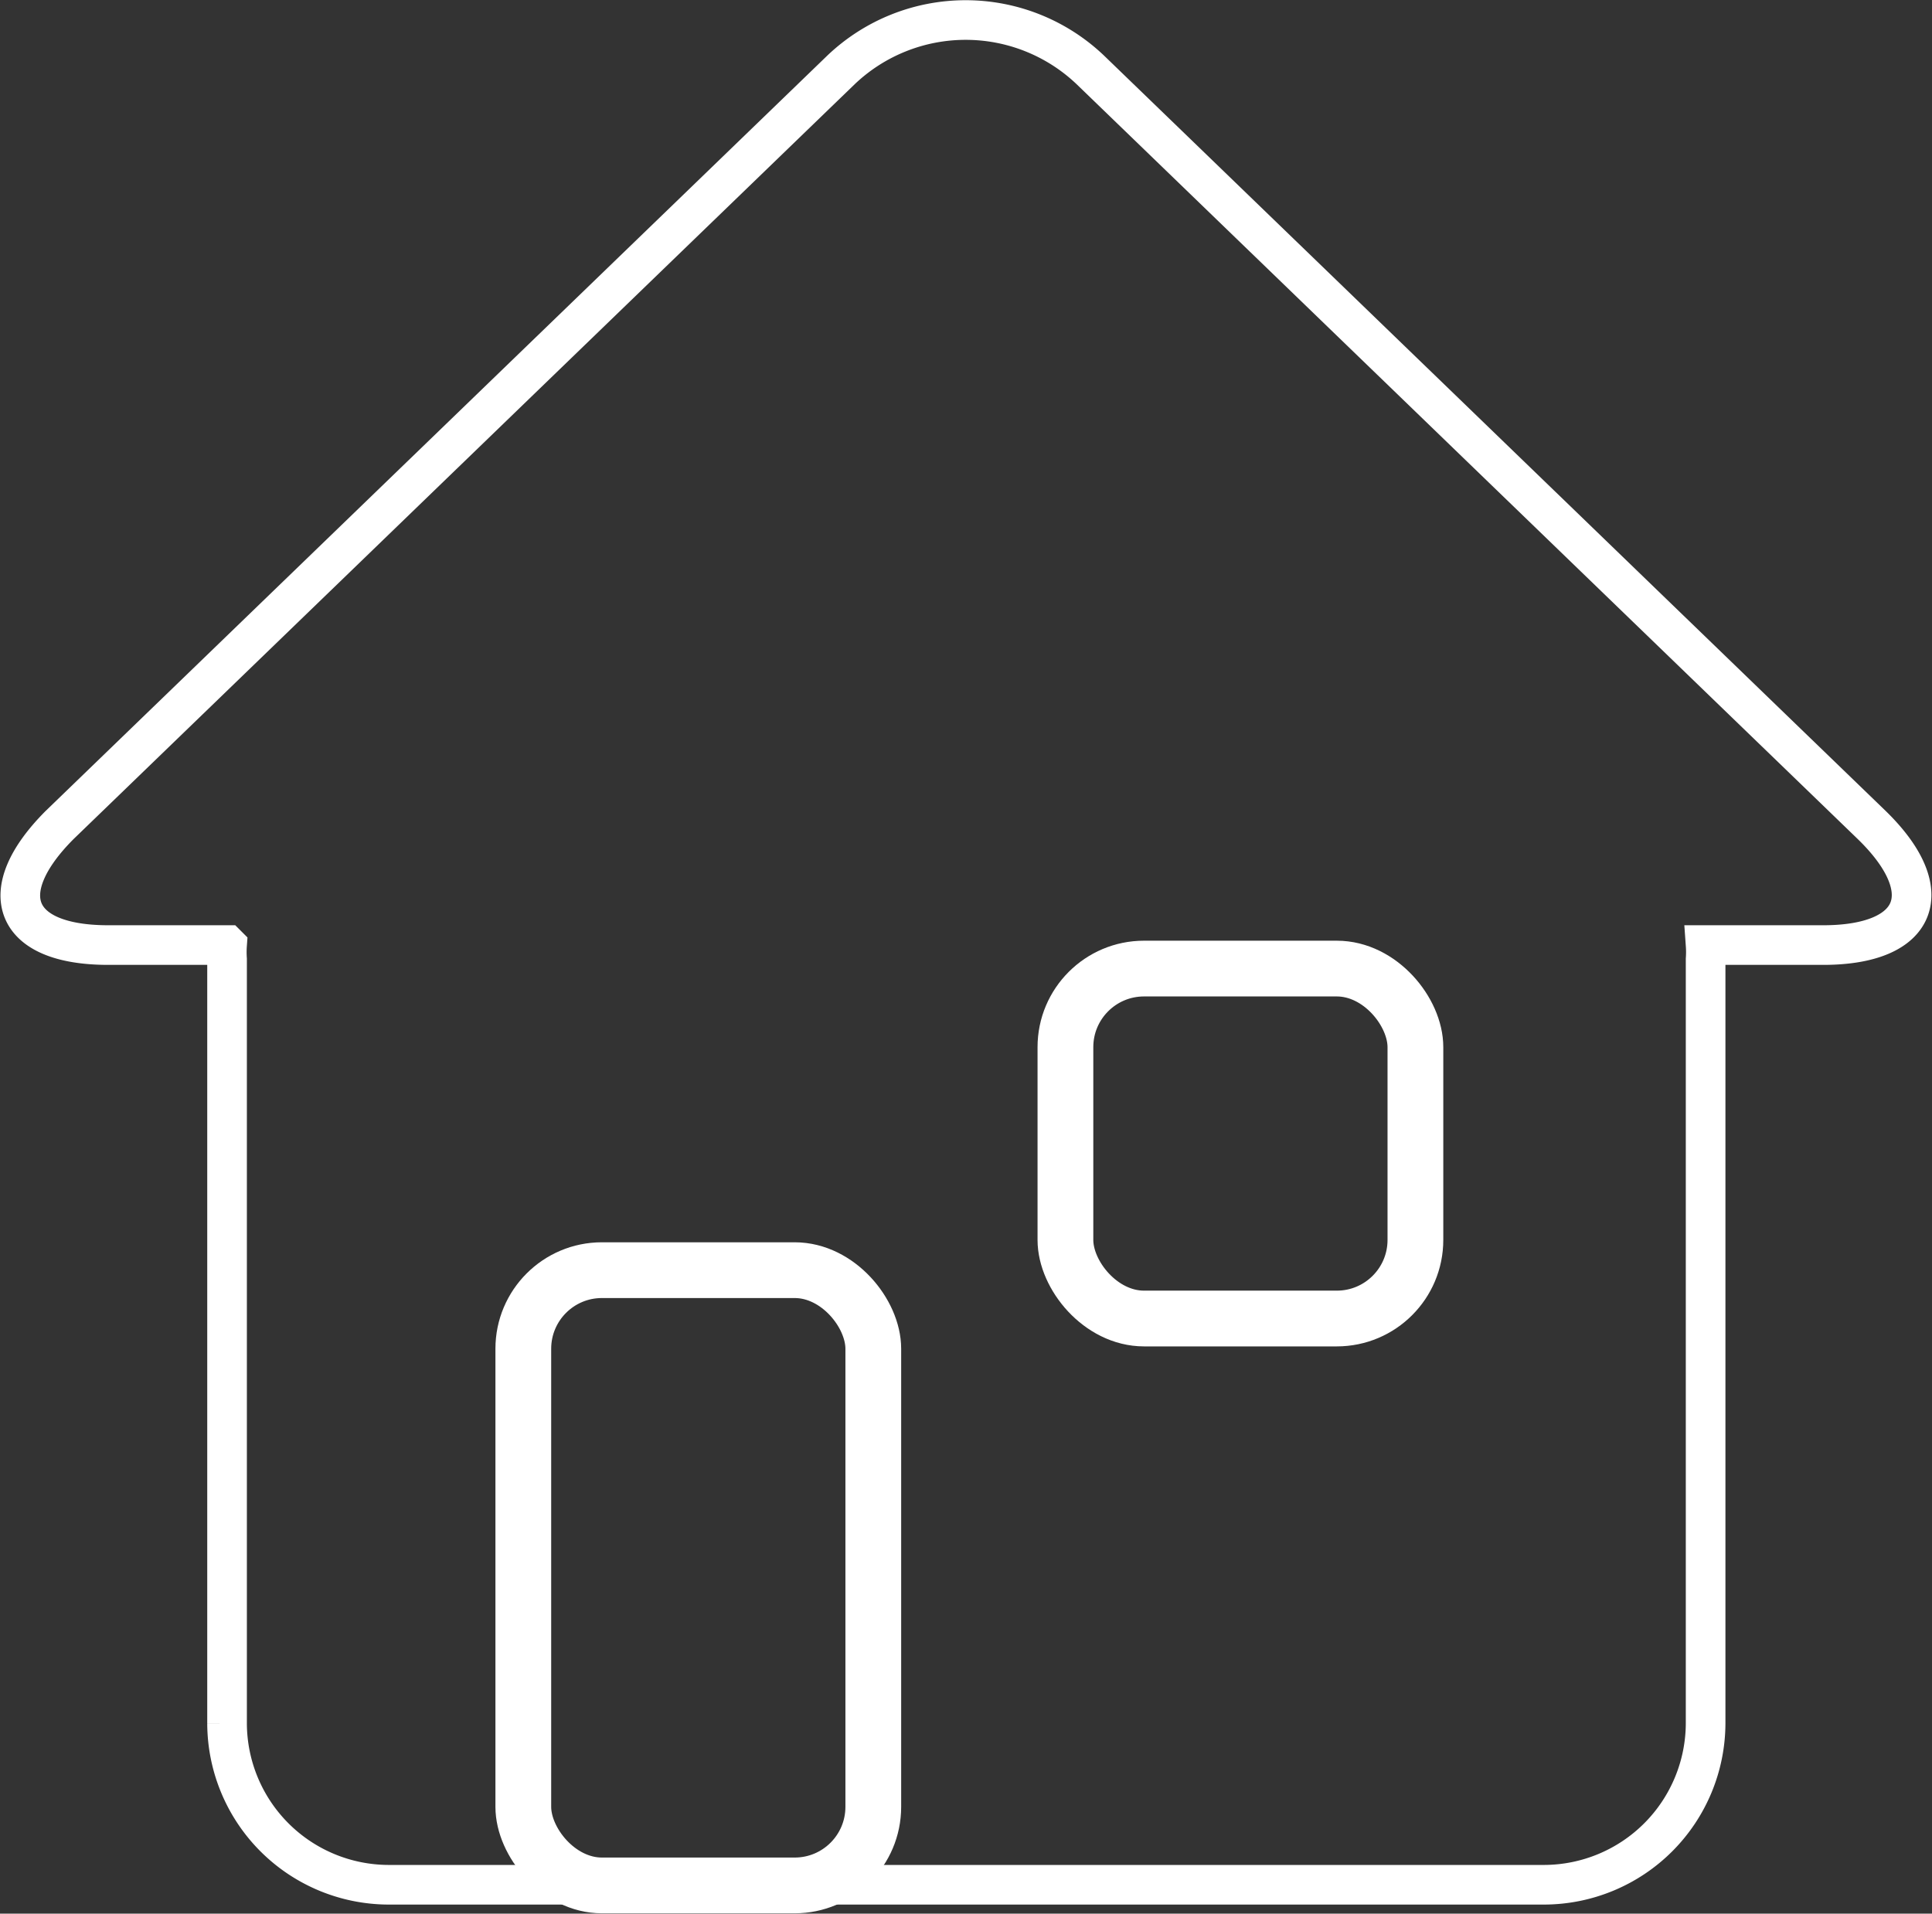
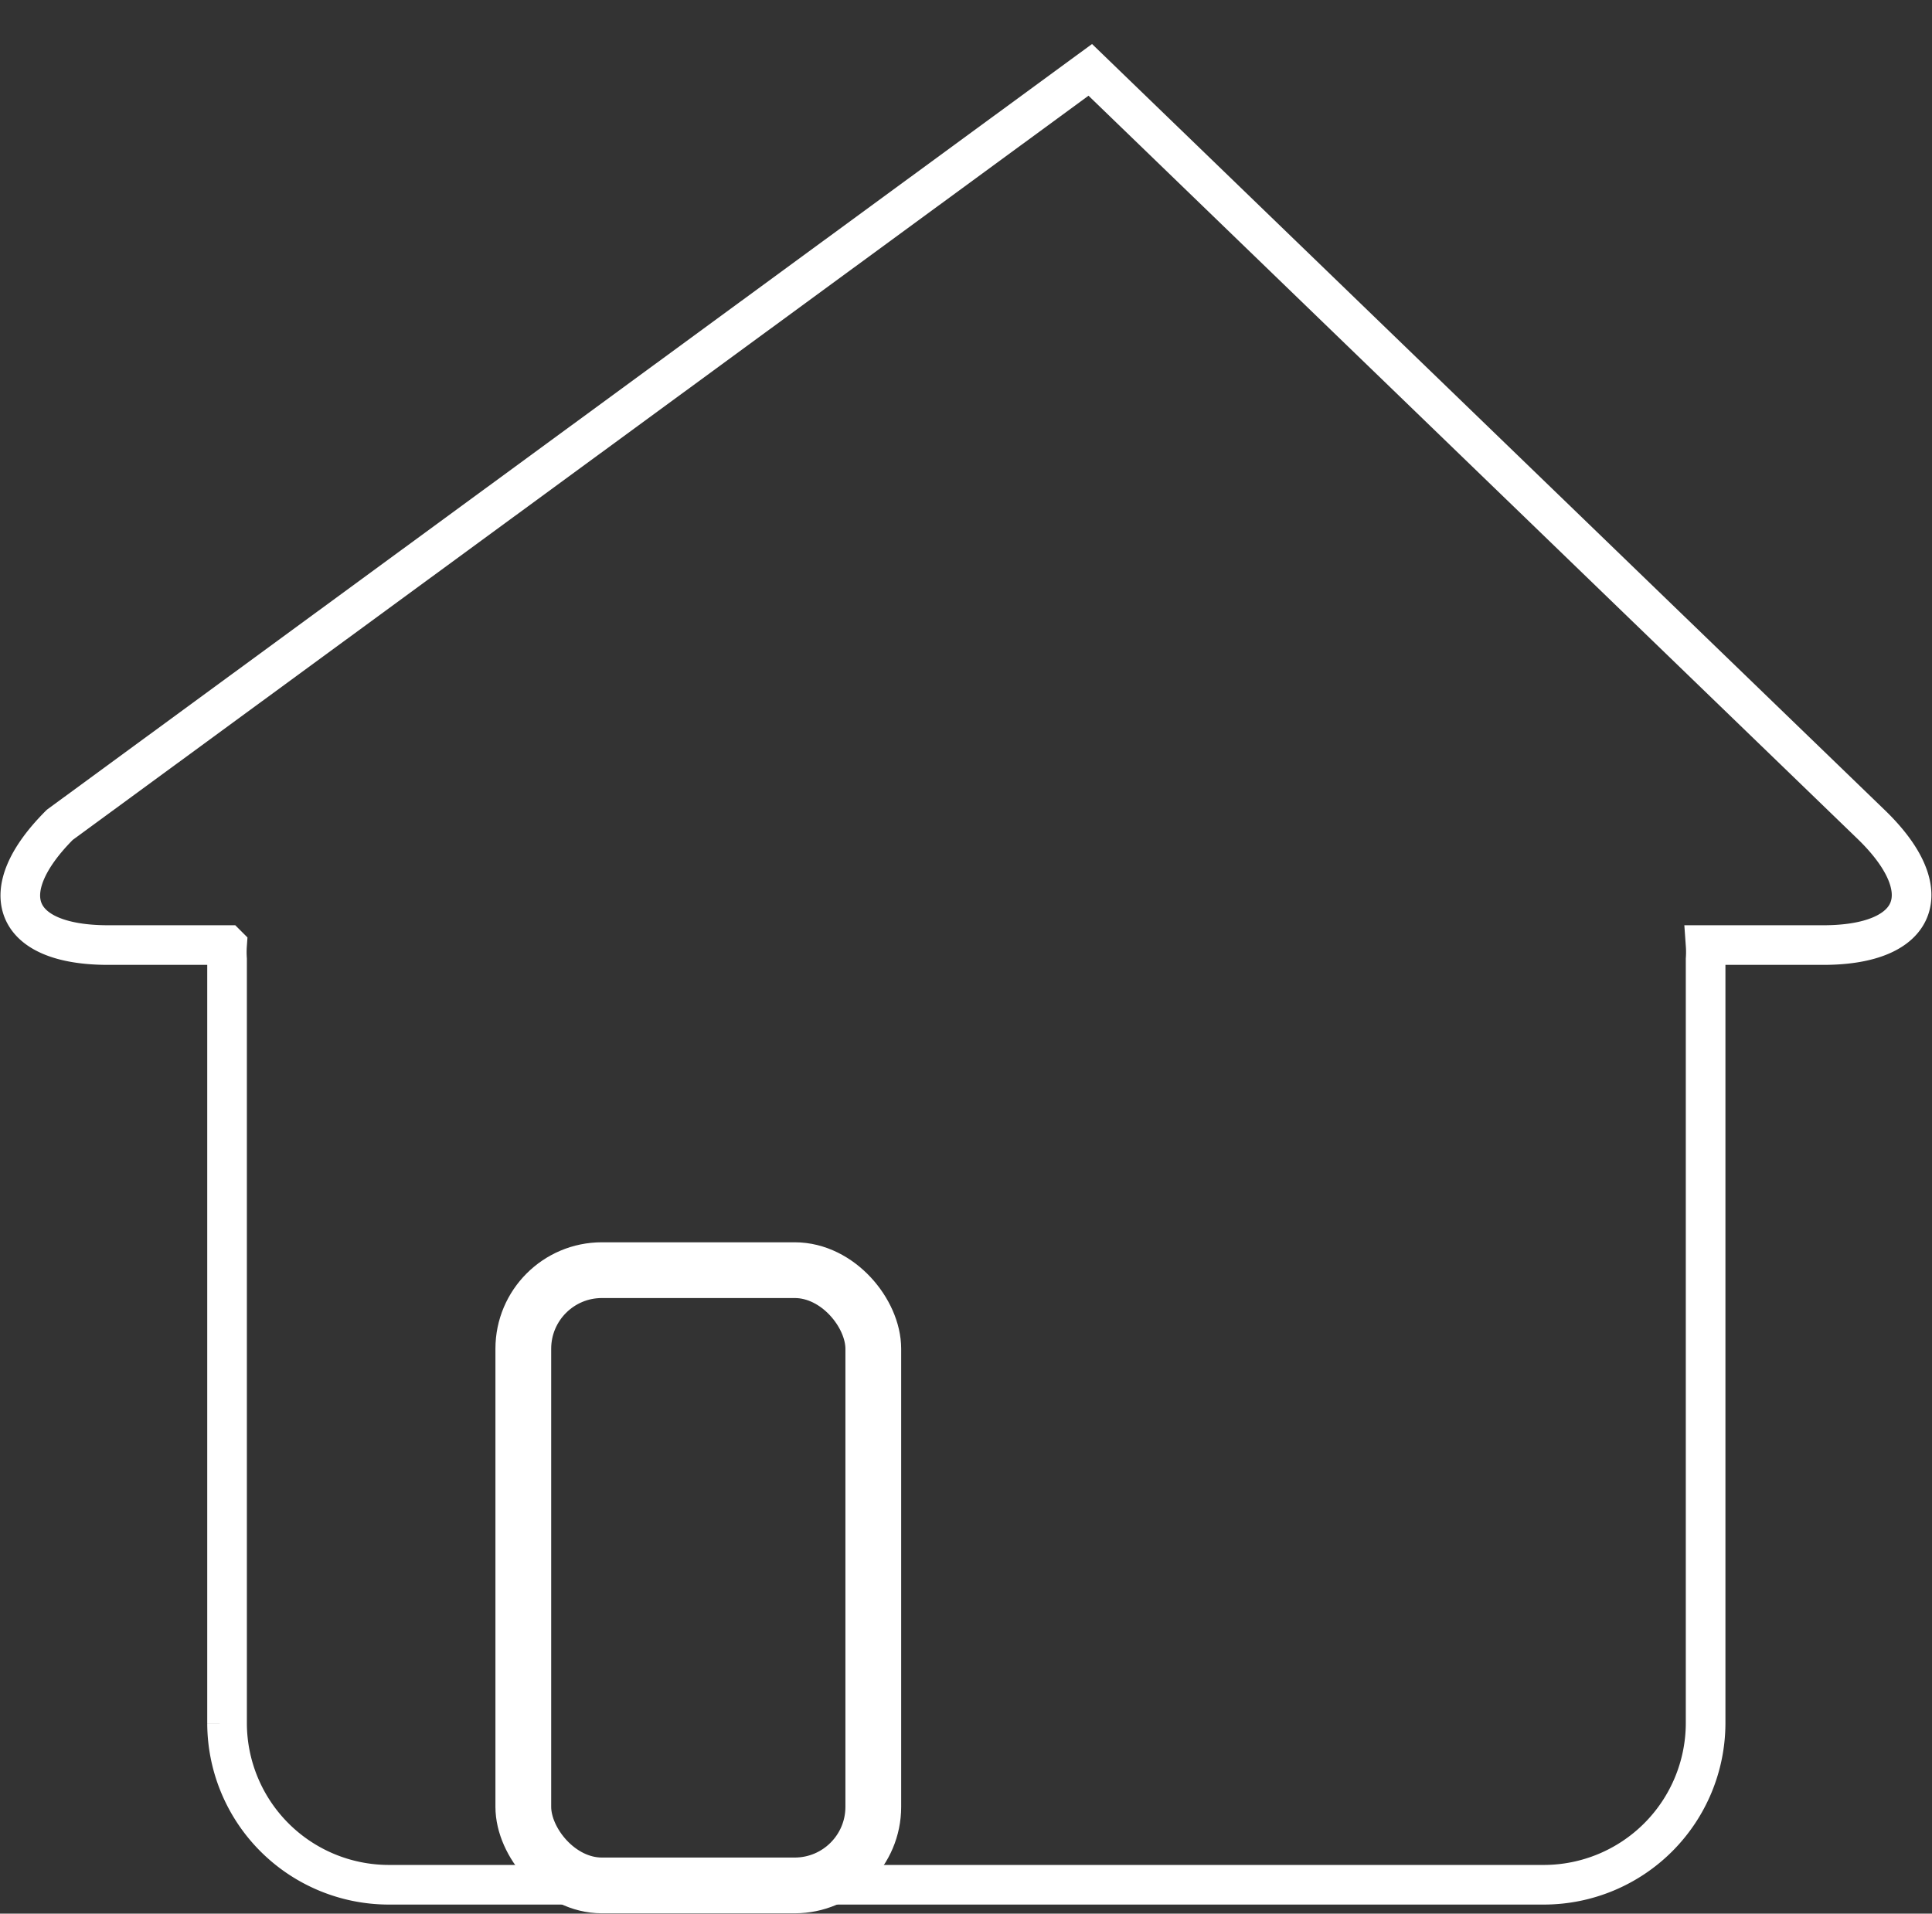
<svg xmlns="http://www.w3.org/2000/svg" viewBox="0 0 28.76 28.49">
  <rect x="0" y="0" width="28.76" height="28.49" fill="#333333" stroke="none" />
  <defs>
    <style>.a,.b{fill:none;stroke:#fff;stroke-miterlimit:10;}.a{stroke-width:0.59px;}.b{stroke-width:0.83px;}</style>
  </defs>
  <title>benefits_worklife</title>
-   <path class="a" d="M460.72,192.8l-11.63-11.24a2.69,2.69,0,0,0-3.71,0L433.75,192.8c-1,1-.7,1.79.72,1.79h1.77a1.48,1.48,0,0,0,0,.21v11.38a2.41,2.41,0,0,0,2.4,2.4h17.21a2.41,2.41,0,0,0,2.4-2.4V194.8a1.48,1.48,0,0,0,0-.21H460C461.42,194.59,461.74,193.79,460.72,192.8Z" transform="translate(-432.86 -180.52)" />
+   <path class="a" d="M460.72,192.8l-11.63-11.24L433.75,192.8c-1,1-.7,1.79.72,1.79h1.77a1.48,1.48,0,0,0,0,.21v11.38a2.41,2.41,0,0,0,2.4,2.4h17.21a2.41,2.41,0,0,0,2.4-2.4V194.8a1.48,1.48,0,0,0,0-.21H460C461.42,194.59,461.74,193.79,460.72,192.8Z" transform="translate(-432.86 -180.52)" />
  <rect class="b" x="7.79" y="18.91" width="5.21" height="9.16" rx="1.17" />
-   <rect class="b" x="15.86" y="14.42" width="5.21" height="5.21" rx="1.17" />
</svg>